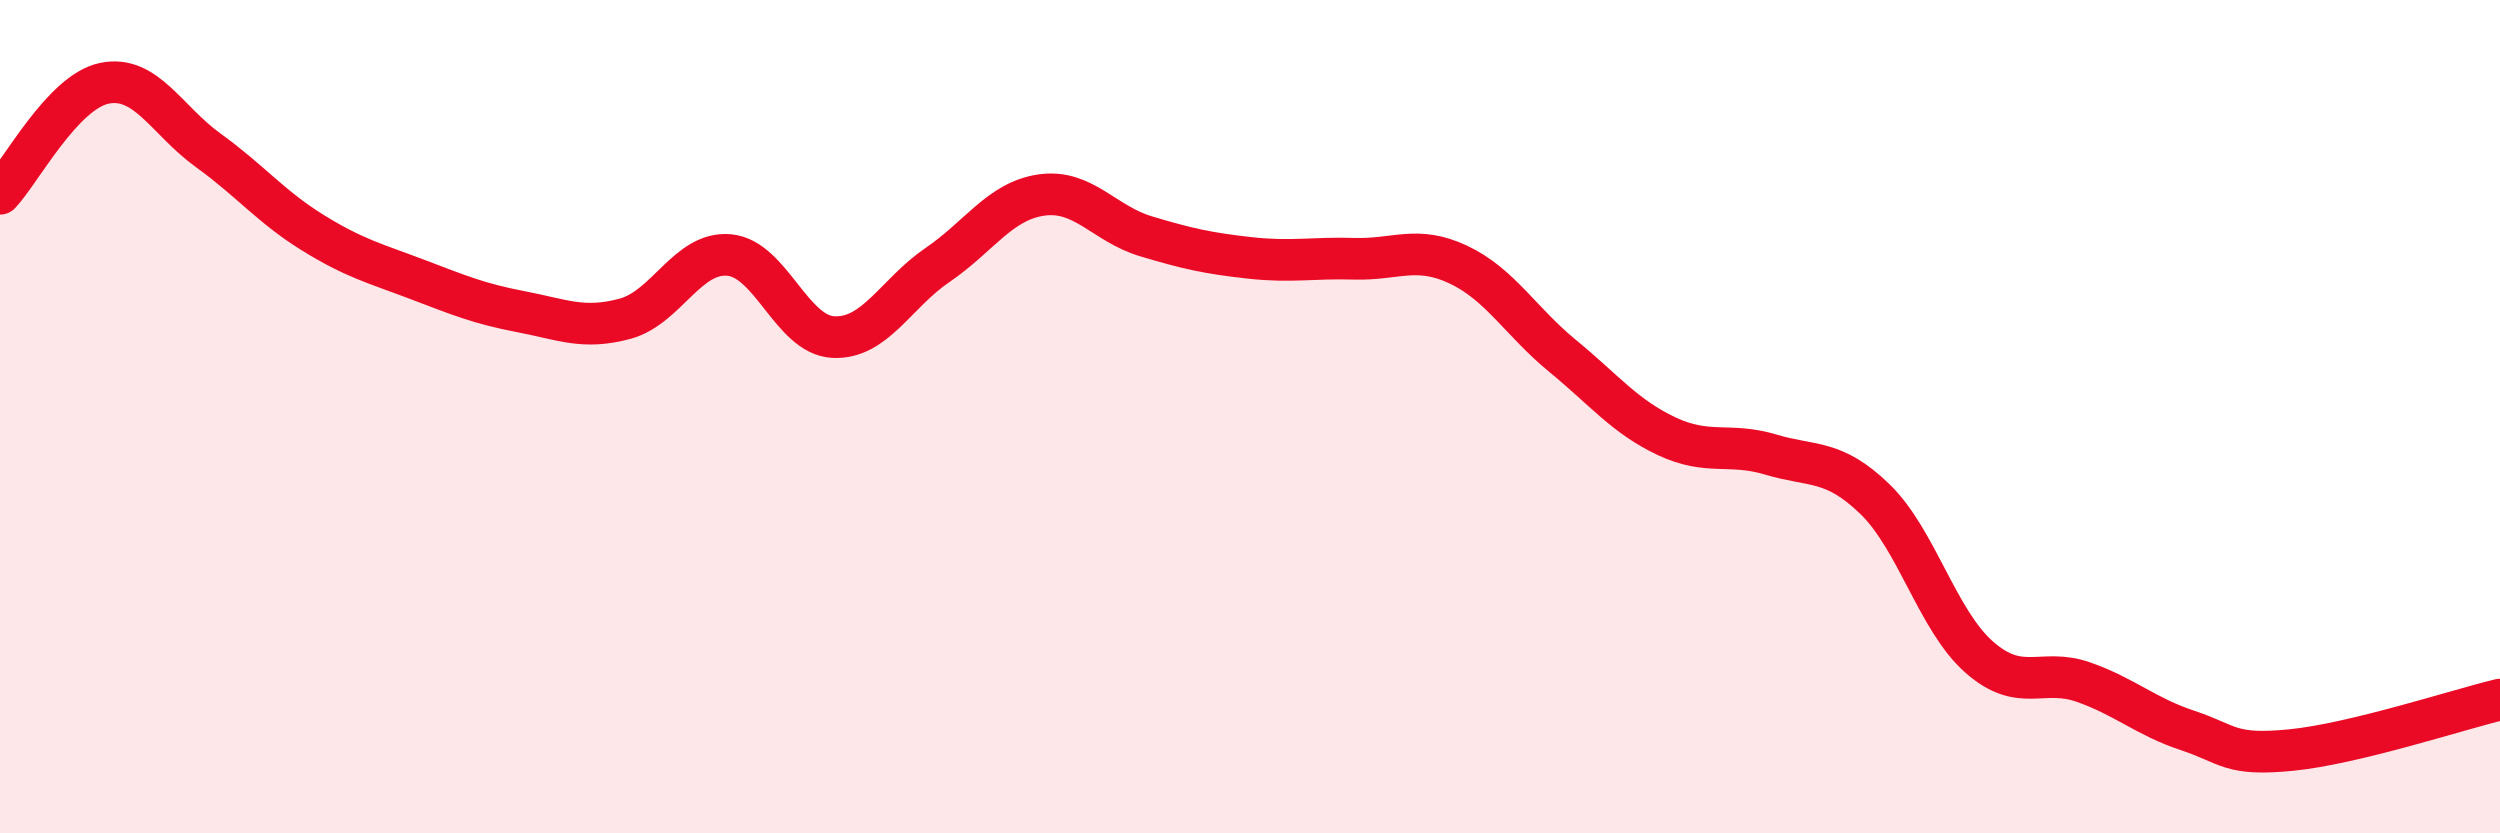
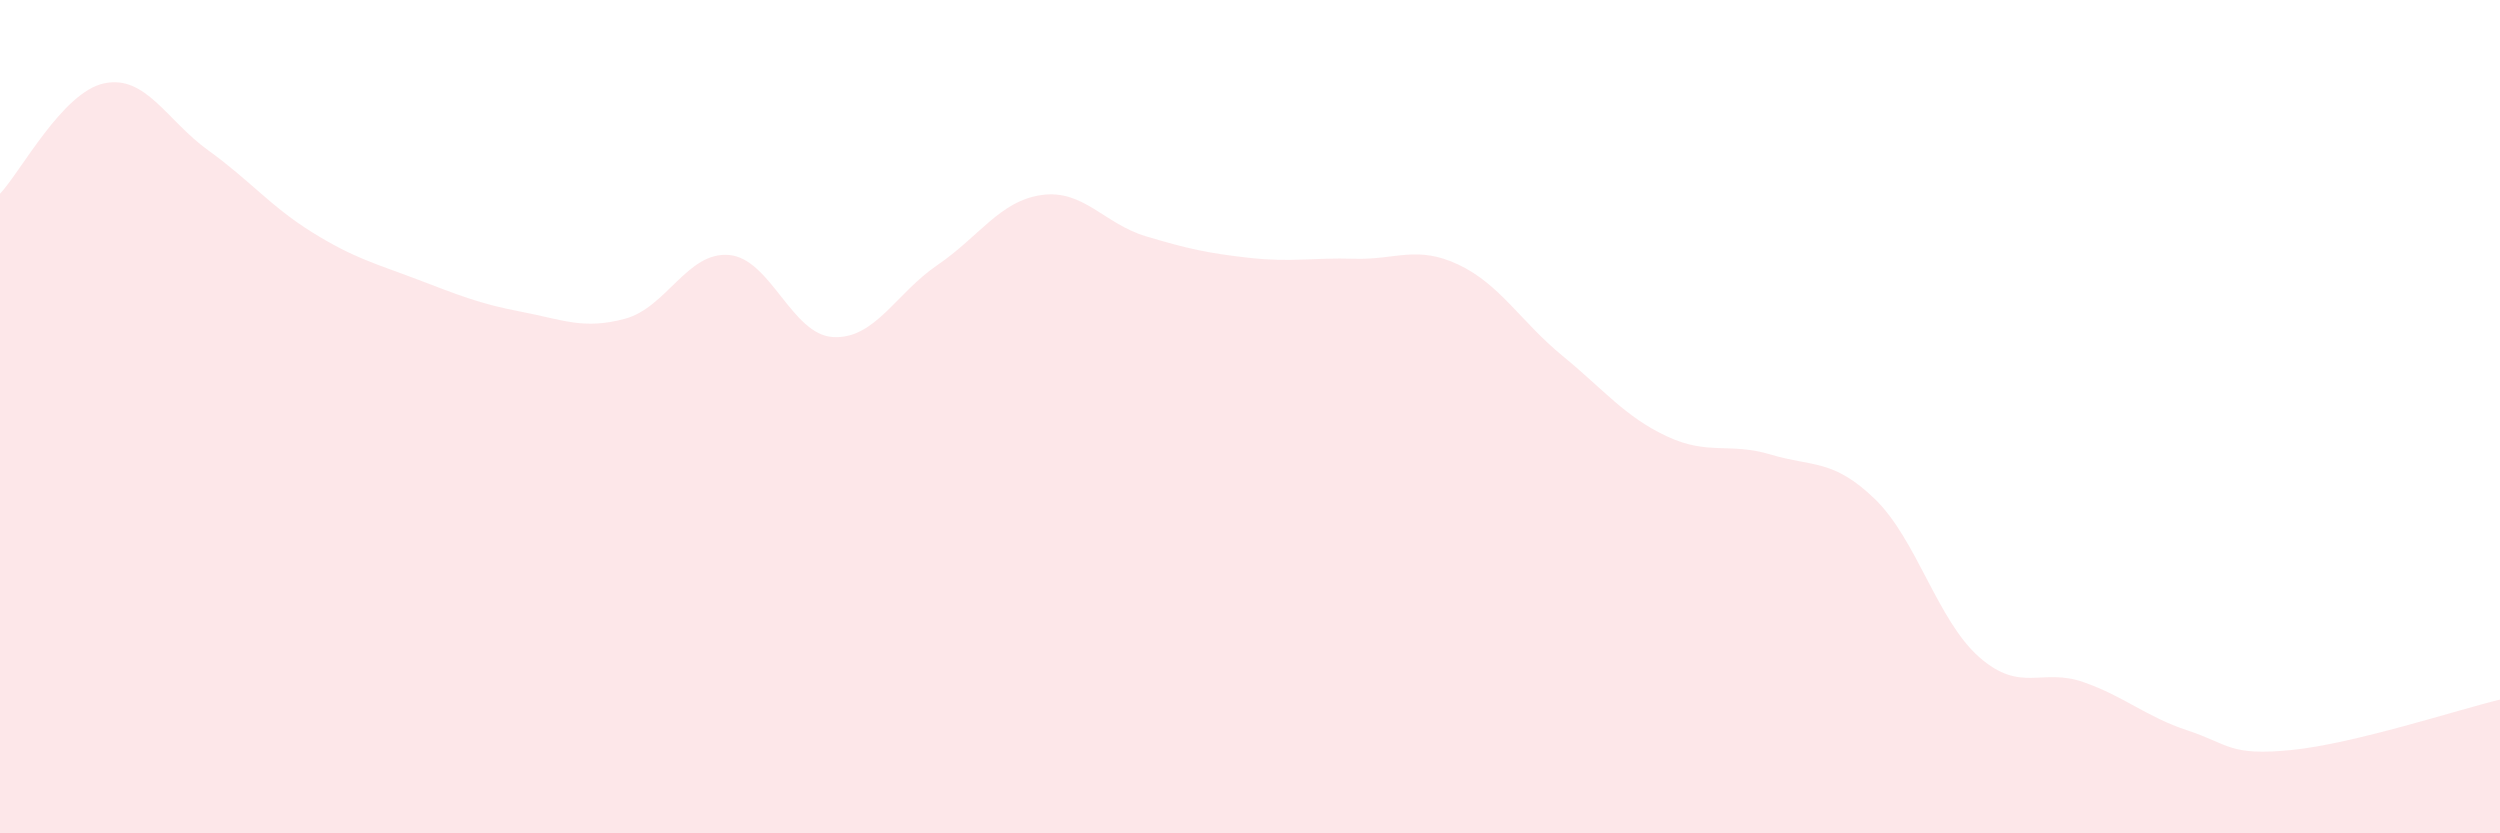
<svg xmlns="http://www.w3.org/2000/svg" width="60" height="20" viewBox="0 0 60 20">
  <path d="M 0,4.65 C 0.5,4.12 1.5,2.21 2.5,2 C 3.5,1.79 4,2.89 5,3.61 C 6,4.33 6.5,4.96 7.5,5.58 C 8.5,6.2 9,6.32 10,6.7 C 11,7.08 11.5,7.29 12.5,7.48 C 13.5,7.67 14,7.92 15,7.65 C 16,7.38 16.5,6.03 17.5,6.12 C 18.5,6.21 19,8.04 20,8.09 C 21,8.14 21.5,7.04 22.5,6.36 C 23.5,5.68 24,4.82 25,4.68 C 26,4.54 26.5,5.37 27.5,5.67 C 28.5,5.97 29,6.08 30,6.19 C 31,6.3 31.5,6.18 32.5,6.21 C 33.5,6.24 34,5.88 35,6.35 C 36,6.82 36.5,7.72 37.5,8.54 C 38.5,9.36 39,10 40,10.47 C 41,10.94 41.5,10.61 42.5,10.91 C 43.5,11.21 44,11.01 45,11.98 C 46,12.95 46.5,14.89 47.5,15.77 C 48.5,16.65 49,16.02 50,16.37 C 51,16.72 51.5,17.2 52.5,17.53 C 53.5,17.86 53.5,18.15 55,18 C 56.5,17.85 59,17.03 60,16.79L60 20L0 20Z" fill="#EB0A25" opacity="0.1" stroke-linecap="round" stroke-linejoin="round" />
-   <path d="M 0,4.65 C 0.5,4.12 1.5,2.21 2.5,2 C 3.5,1.79 4,2.89 5,3.61 C 6,4.33 6.5,4.96 7.5,5.58 C 8.5,6.2 9,6.32 10,6.7 C 11,7.08 11.5,7.29 12.5,7.48 C 13.5,7.67 14,7.92 15,7.65 C 16,7.38 16.5,6.03 17.5,6.12 C 18.5,6.21 19,8.04 20,8.09 C 21,8.14 21.5,7.04 22.5,6.36 C 23.5,5.68 24,4.82 25,4.68 C 26,4.54 26.5,5.37 27.5,5.67 C 28.5,5.97 29,6.08 30,6.19 C 31,6.3 31.5,6.18 32.5,6.21 C 33.5,6.24 34,5.88 35,6.35 C 36,6.82 36.5,7.72 37.5,8.54 C 38.5,9.36 39,10 40,10.47 C 41,10.94 41.5,10.61 42.5,10.91 C 43.5,11.21 44,11.01 45,11.98 C 46,12.95 46.5,14.89 47.5,15.77 C 48.5,16.65 49,16.02 50,16.37 C 51,16.72 51.5,17.2 52.5,17.53 C 53.5,17.86 53.5,18.15 55,18 C 56.5,17.85 59,17.03 60,16.79" stroke="#EB0A25" stroke-width="1" fill="none" stroke-linecap="round" stroke-linejoin="round" />
</svg>